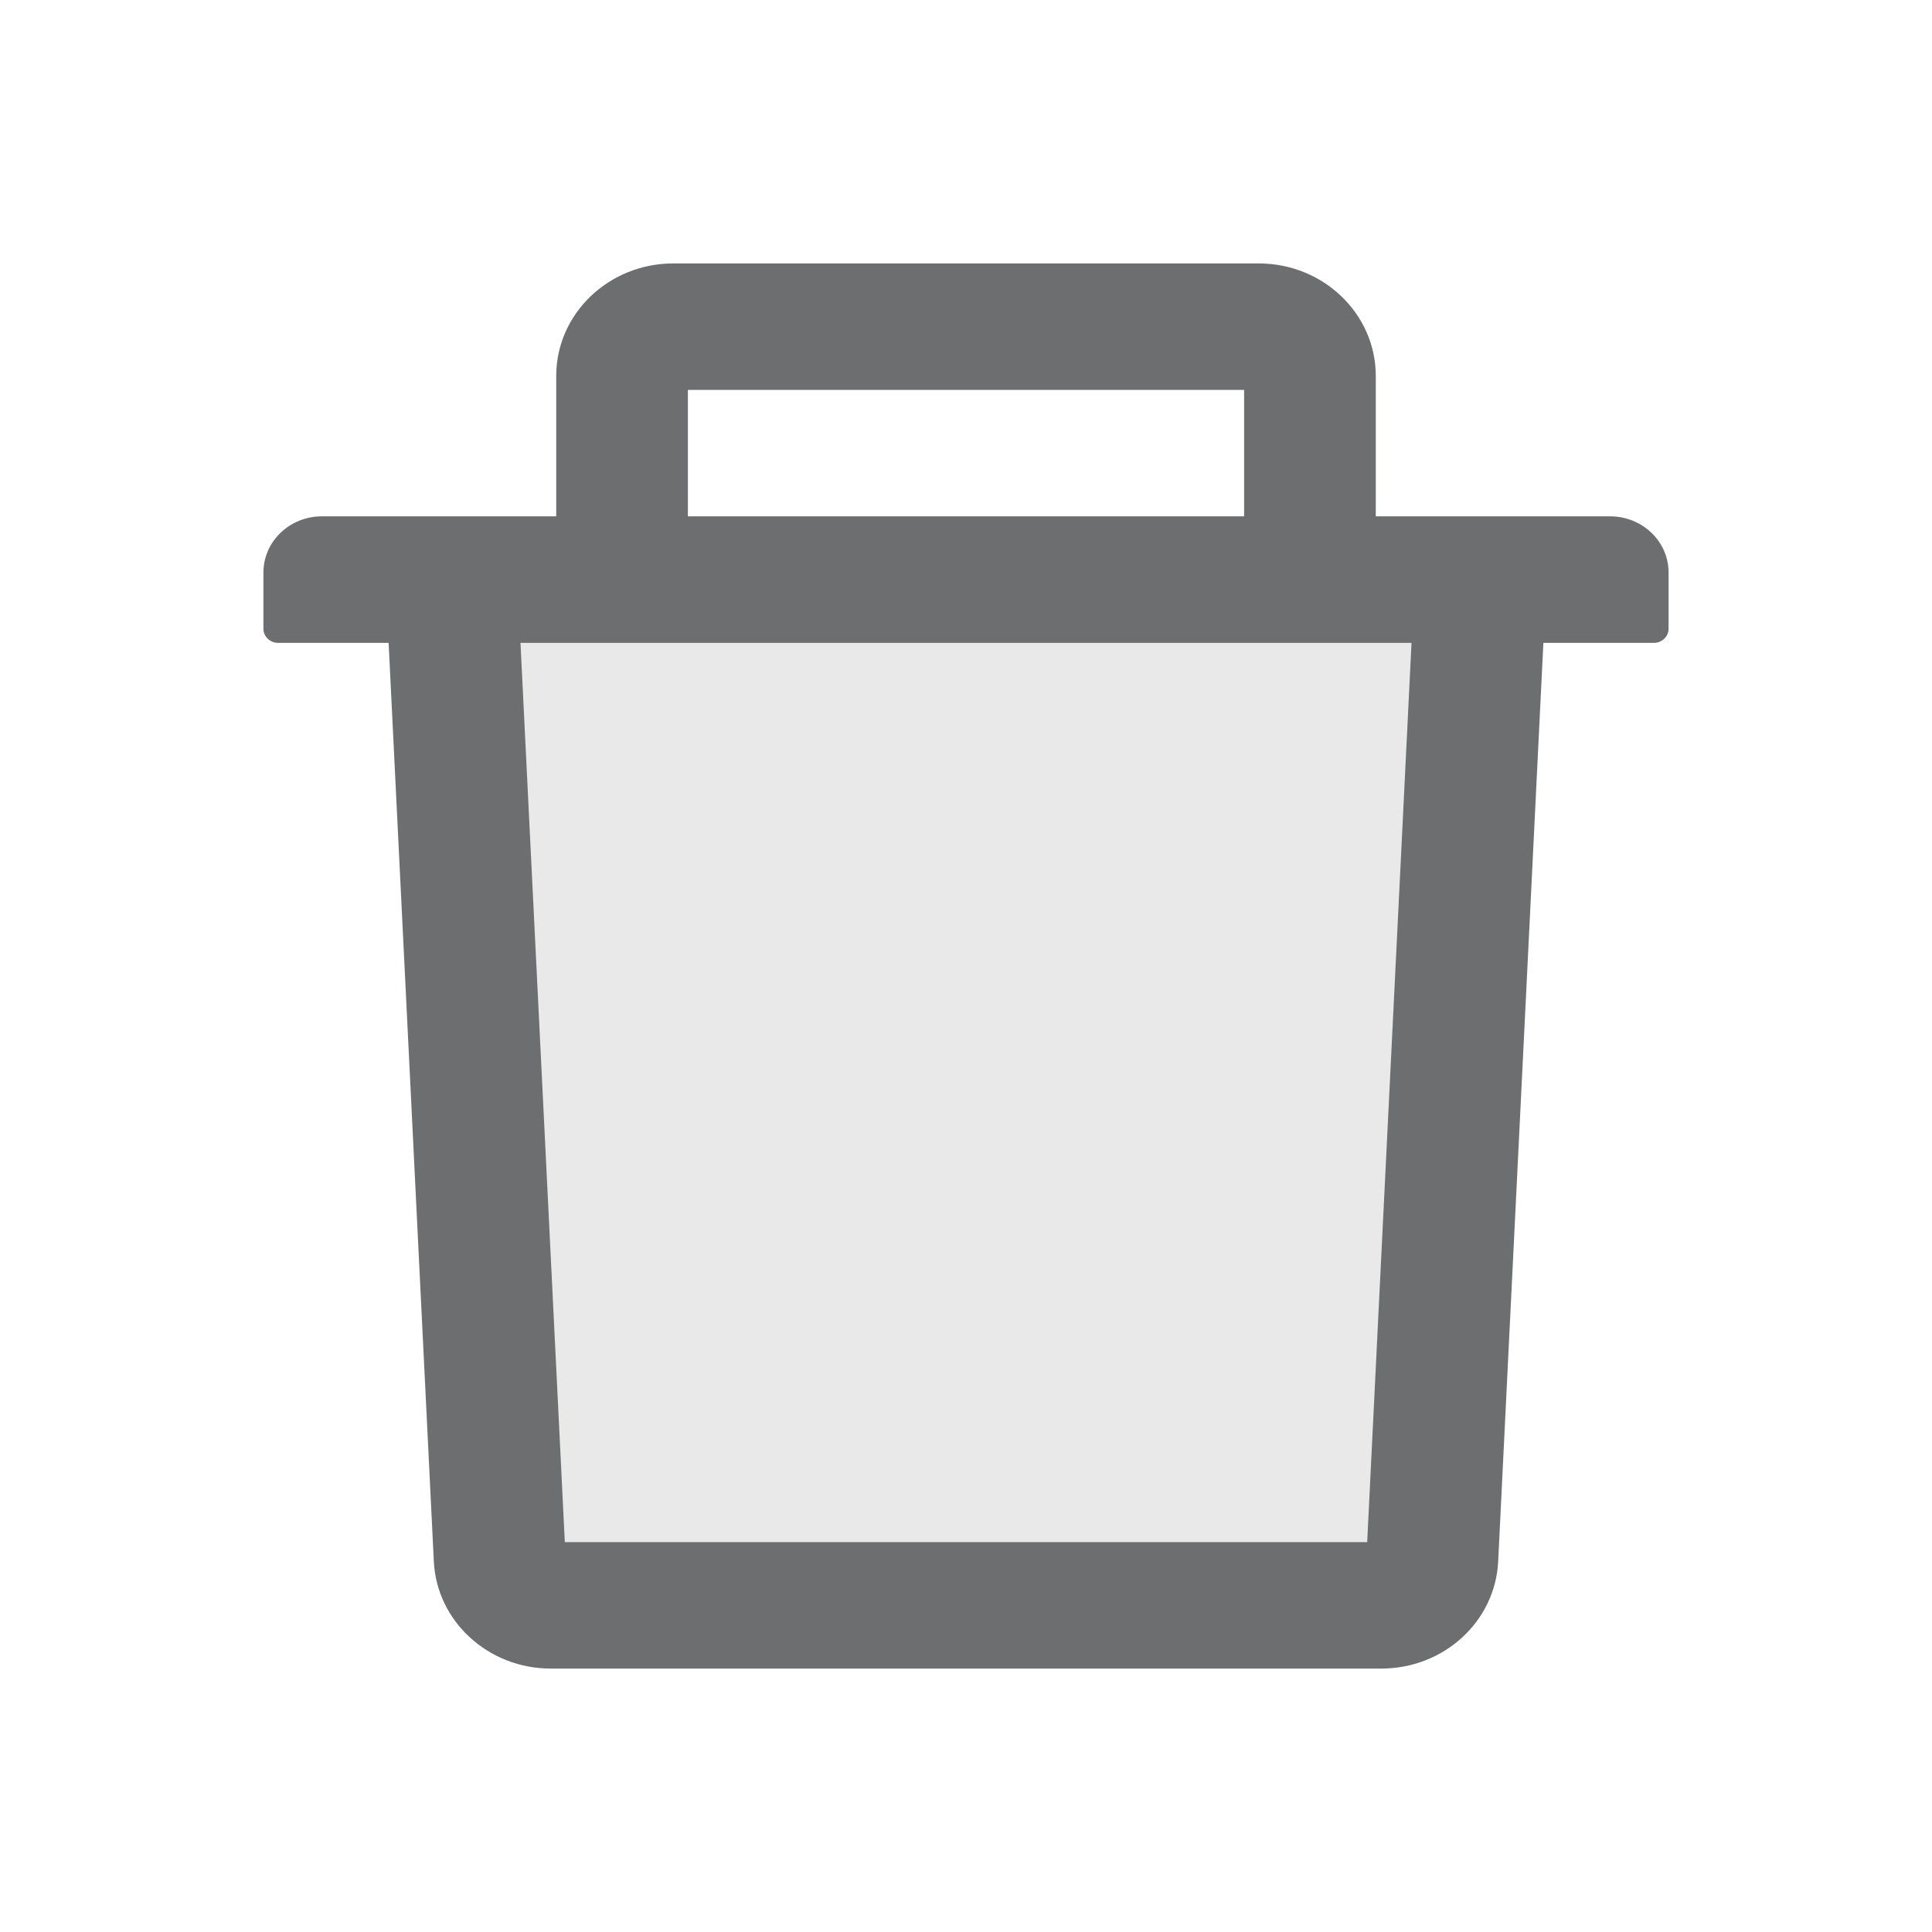
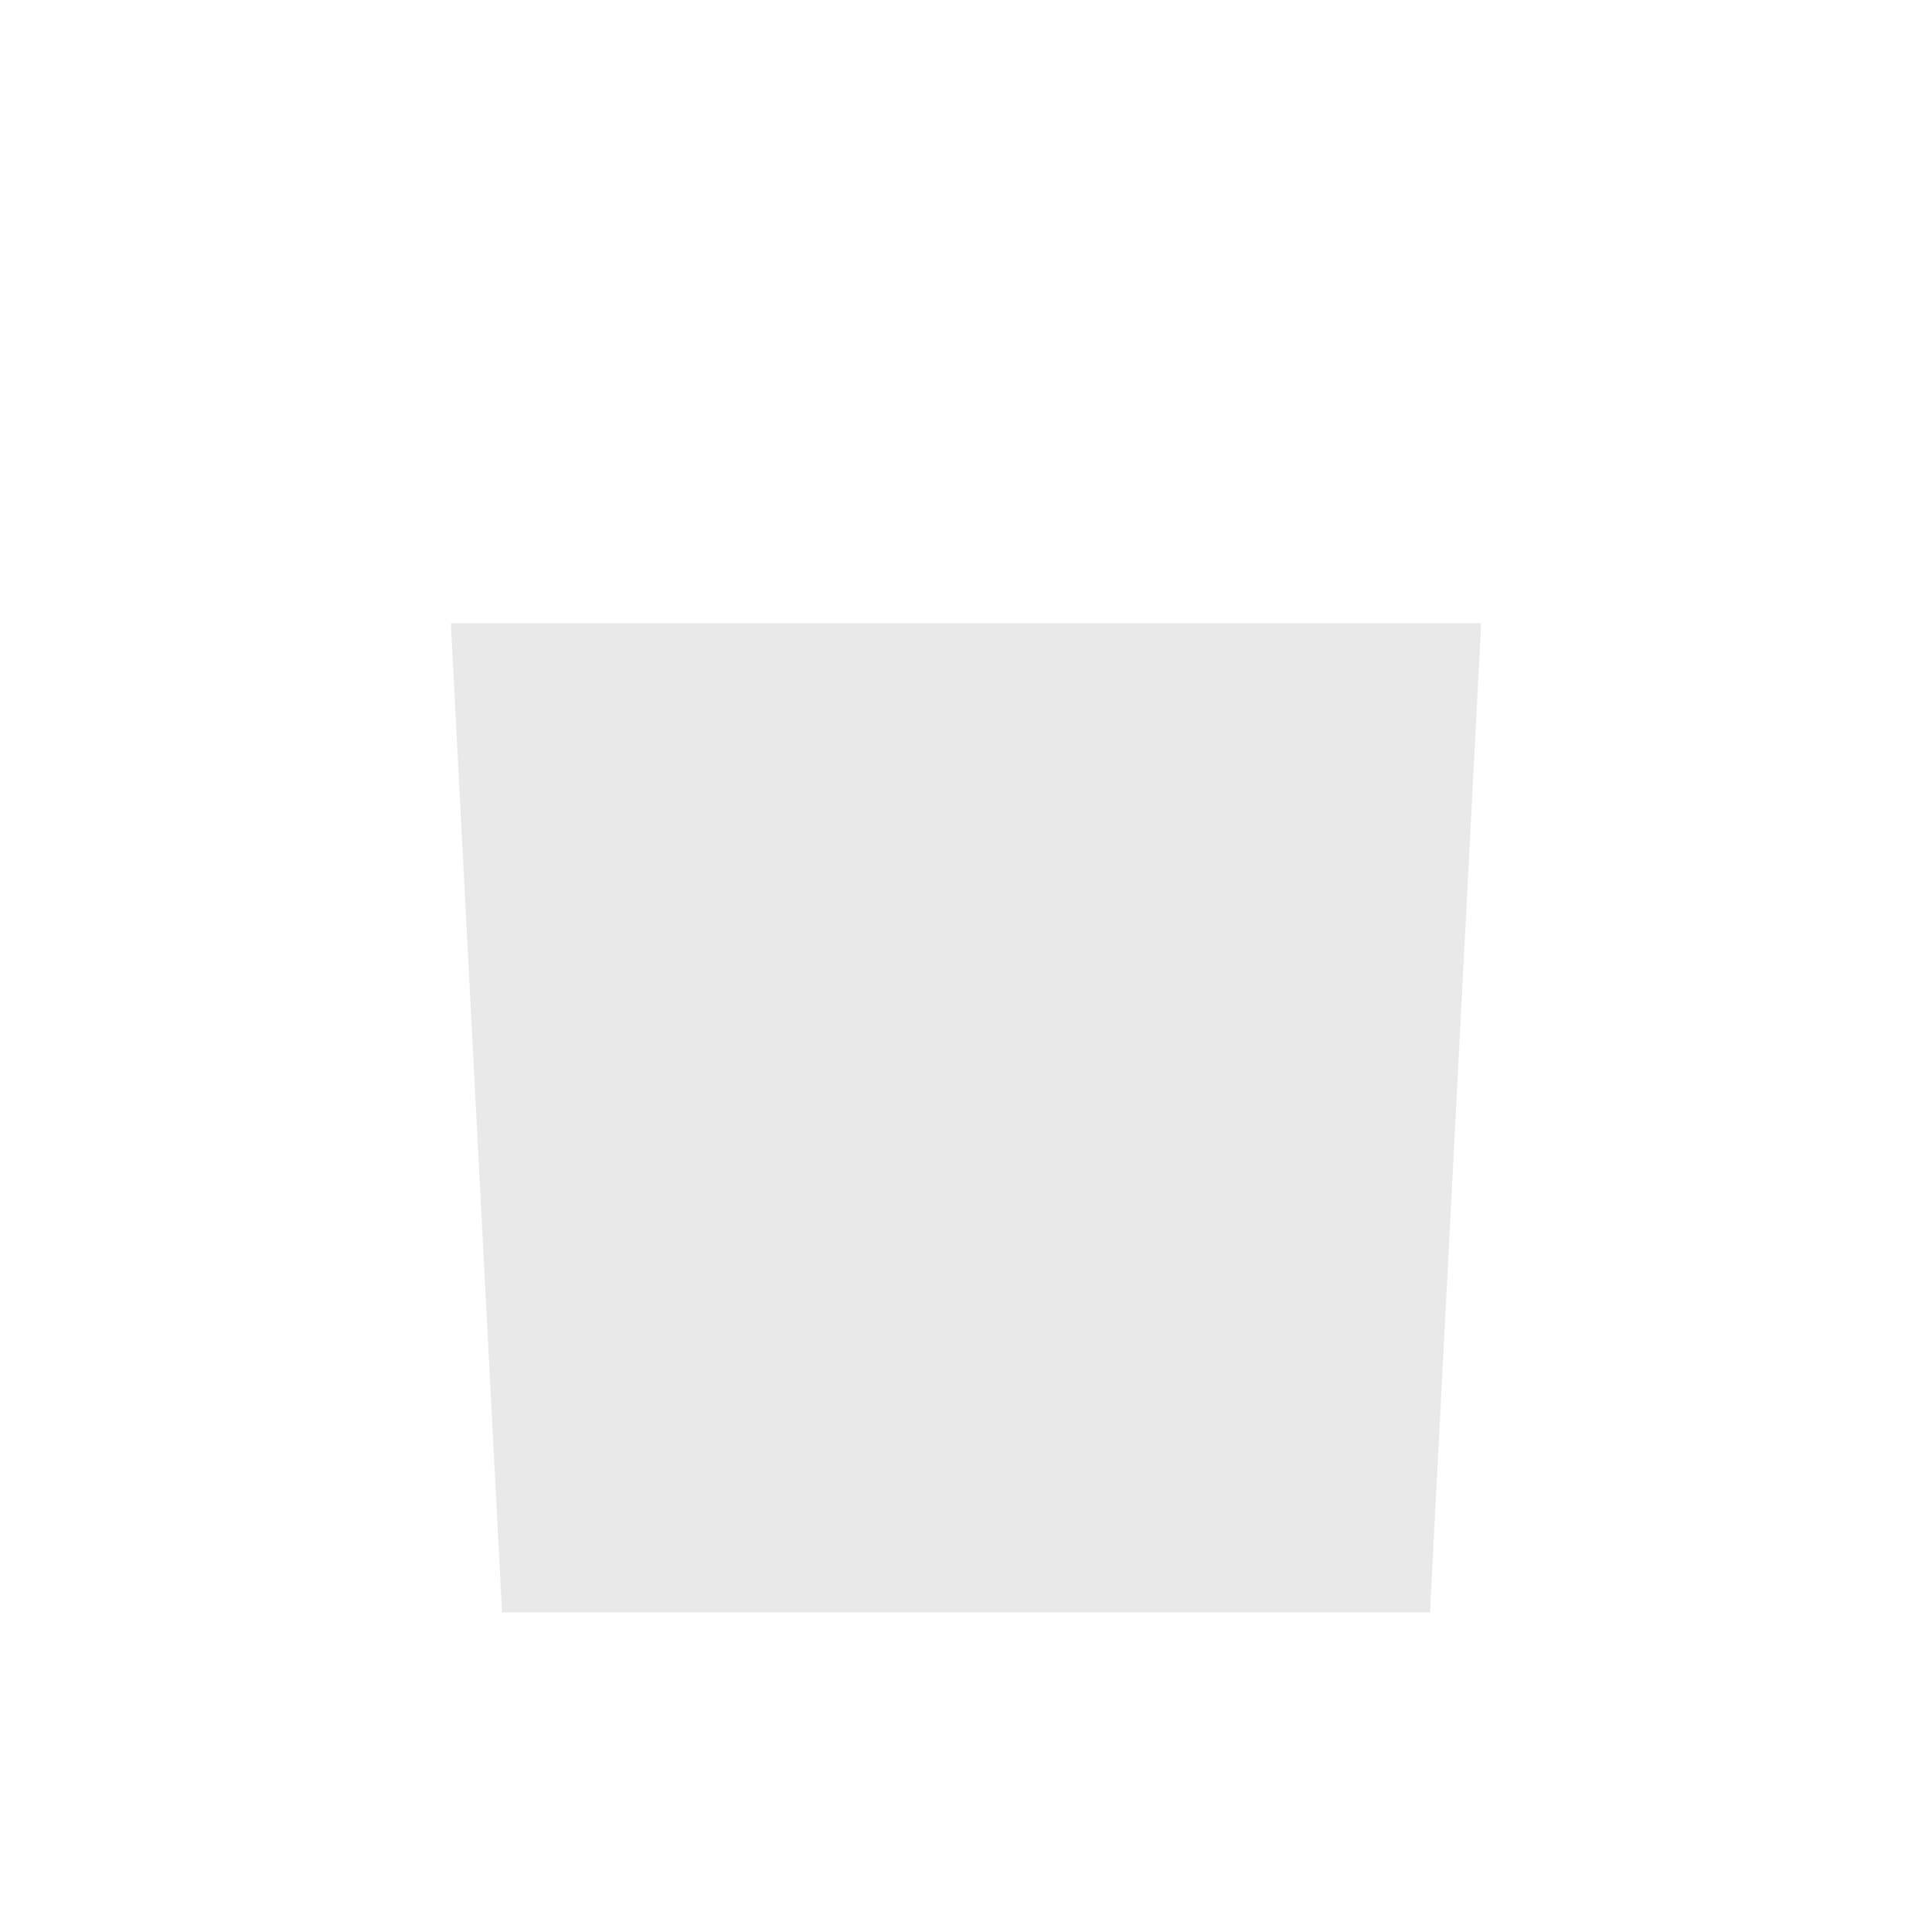
<svg xmlns="http://www.w3.org/2000/svg" width="20" height="20" viewBox="0 0 20 20" fill="none">
  <path d="M5.197 16.691H14.803L15.333 6.451H4.667L5.197 16.691Z" fill="#6C6E70" fill-opacity="0.15" />
-   <path d="M16.667 5.345H14.242V3.891C14.242 3.249 13.699 2.727 13.03 2.727H6.97C6.301 2.727 5.758 3.249 5.758 3.891V5.345H3.333C2.998 5.345 2.727 5.605 2.727 5.927V6.509C2.727 6.589 2.795 6.655 2.879 6.655H4.023L4.491 16.164C4.521 16.784 5.055 17.273 5.701 17.273H14.299C14.947 17.273 15.479 16.785 15.509 16.164L15.977 6.655H17.121C17.205 6.655 17.273 6.589 17.273 6.509V5.927C17.273 5.605 17.002 5.345 16.667 5.345ZM7.121 4.036H12.879V5.345H7.121V4.036ZM14.153 15.964H5.847L5.388 6.655H14.612L14.153 15.964Z" fill="#6C6E70" />
</svg>